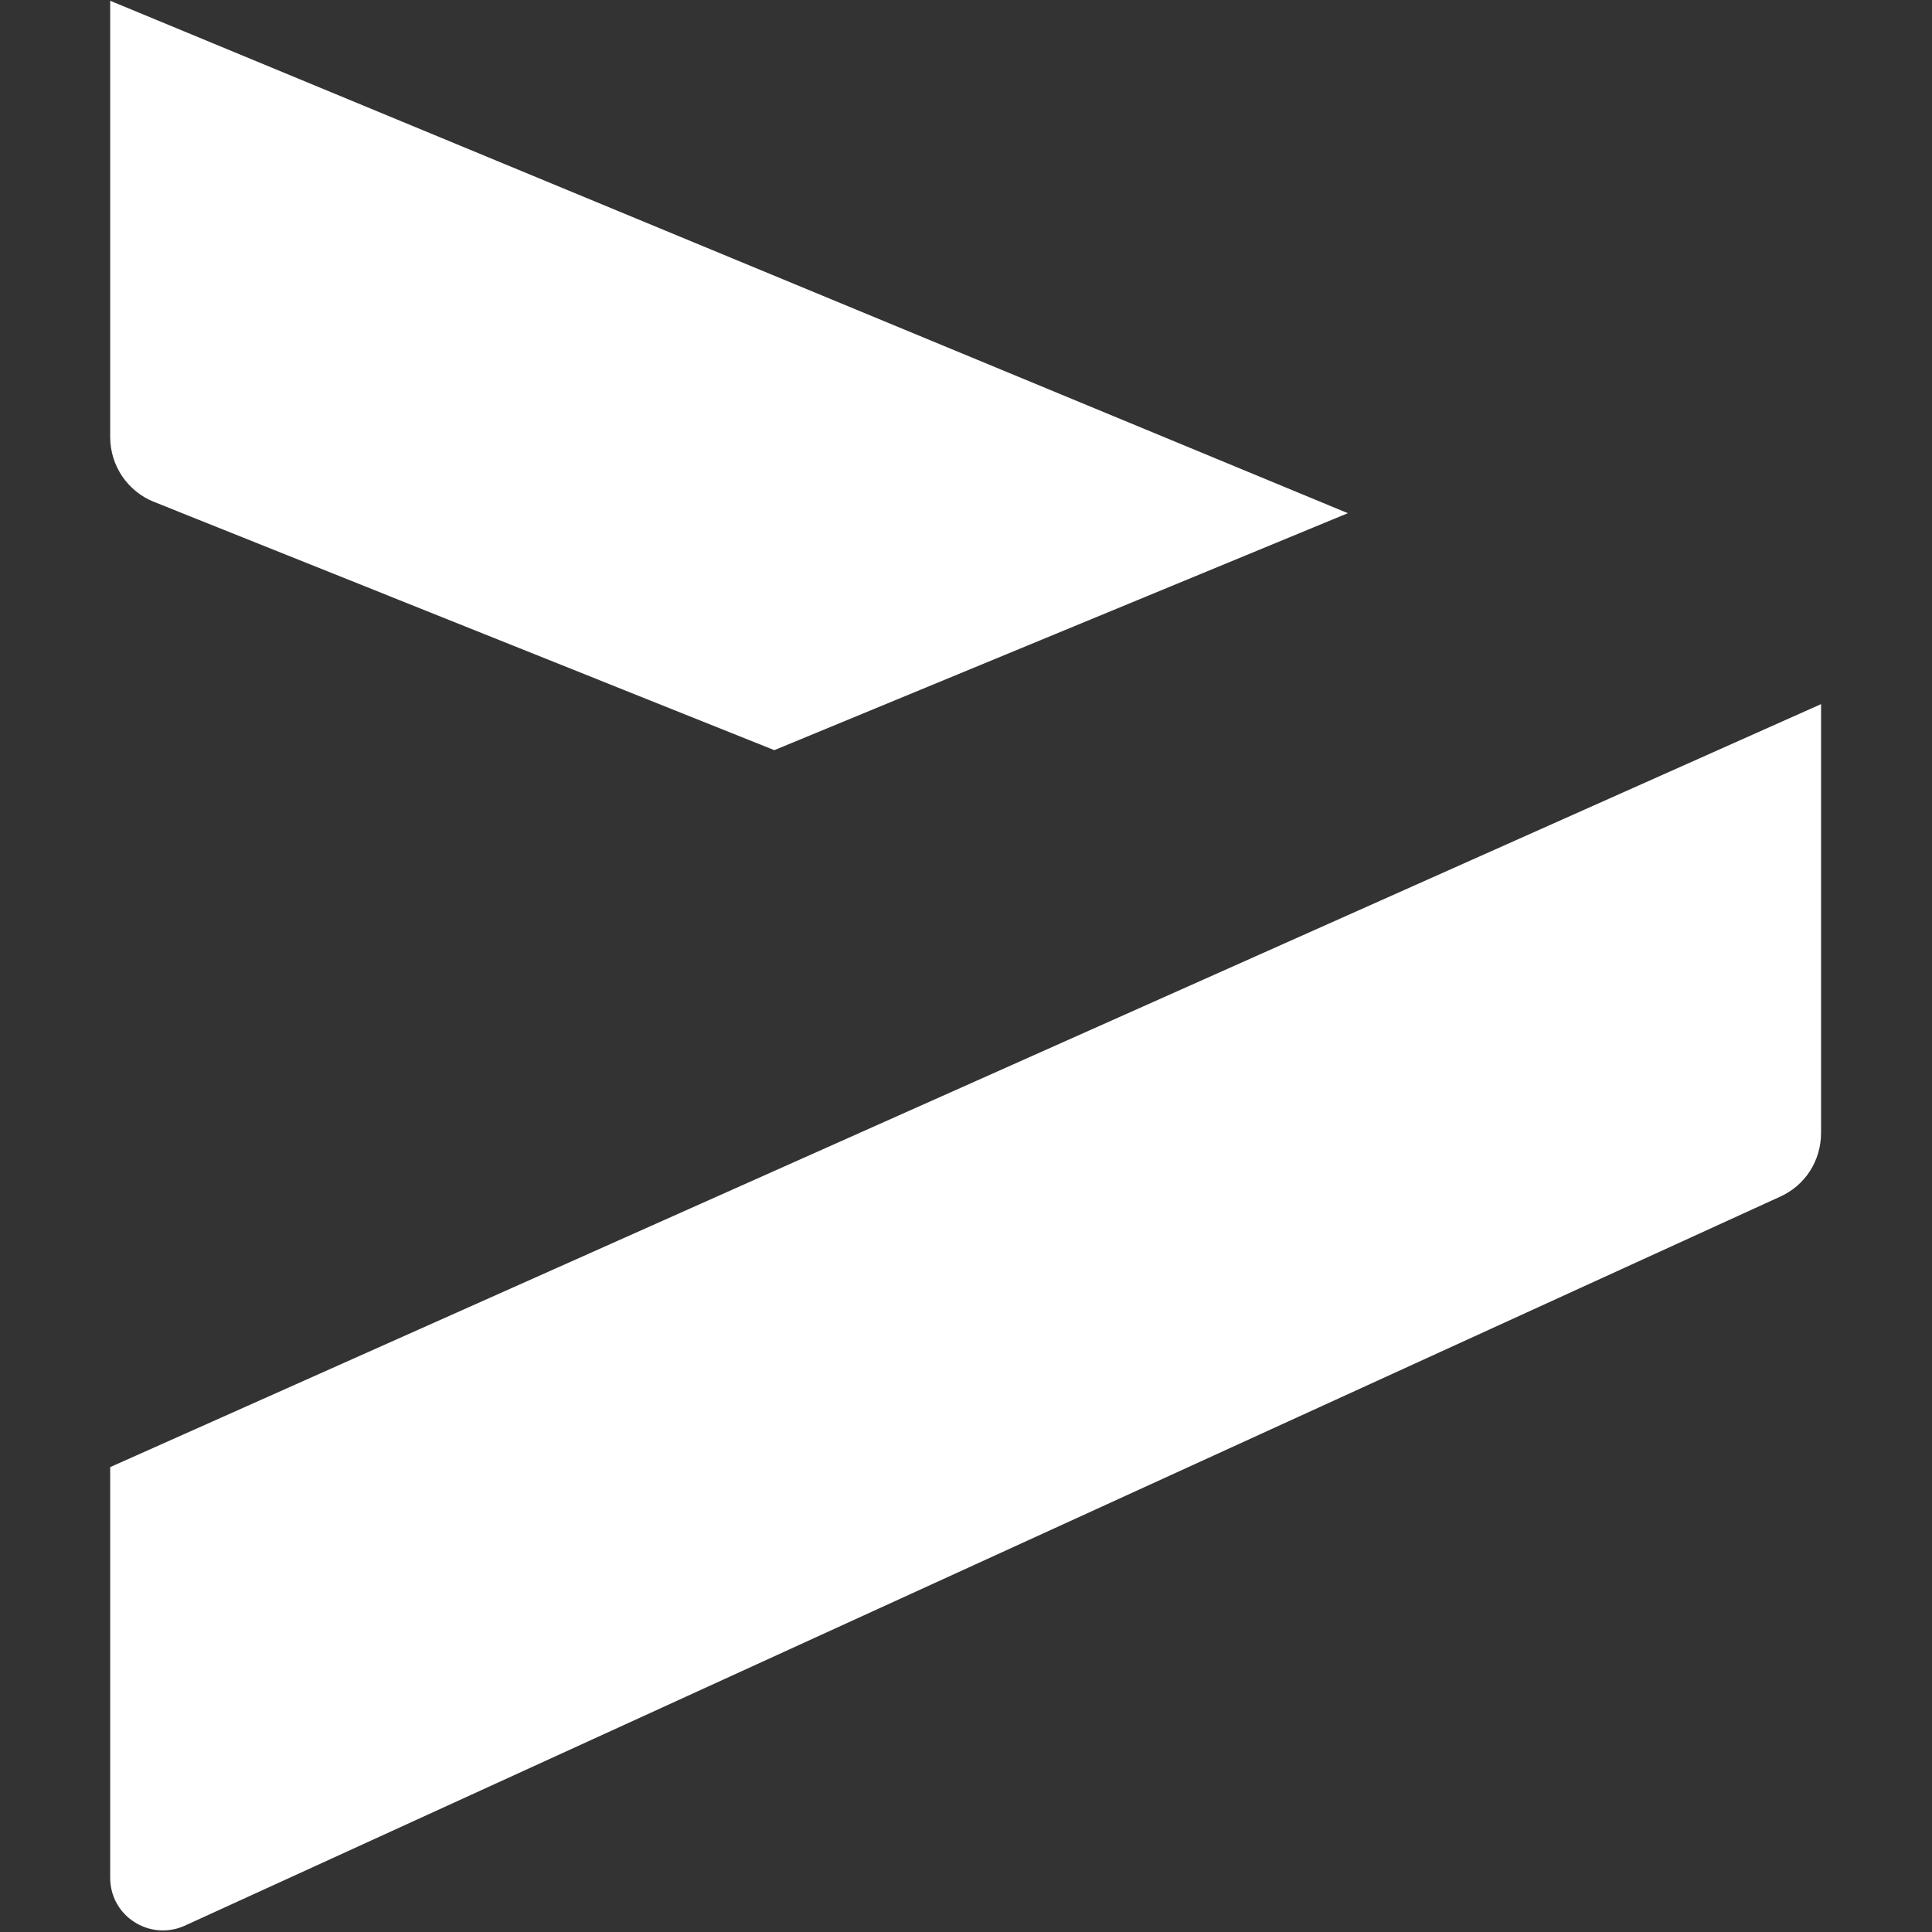
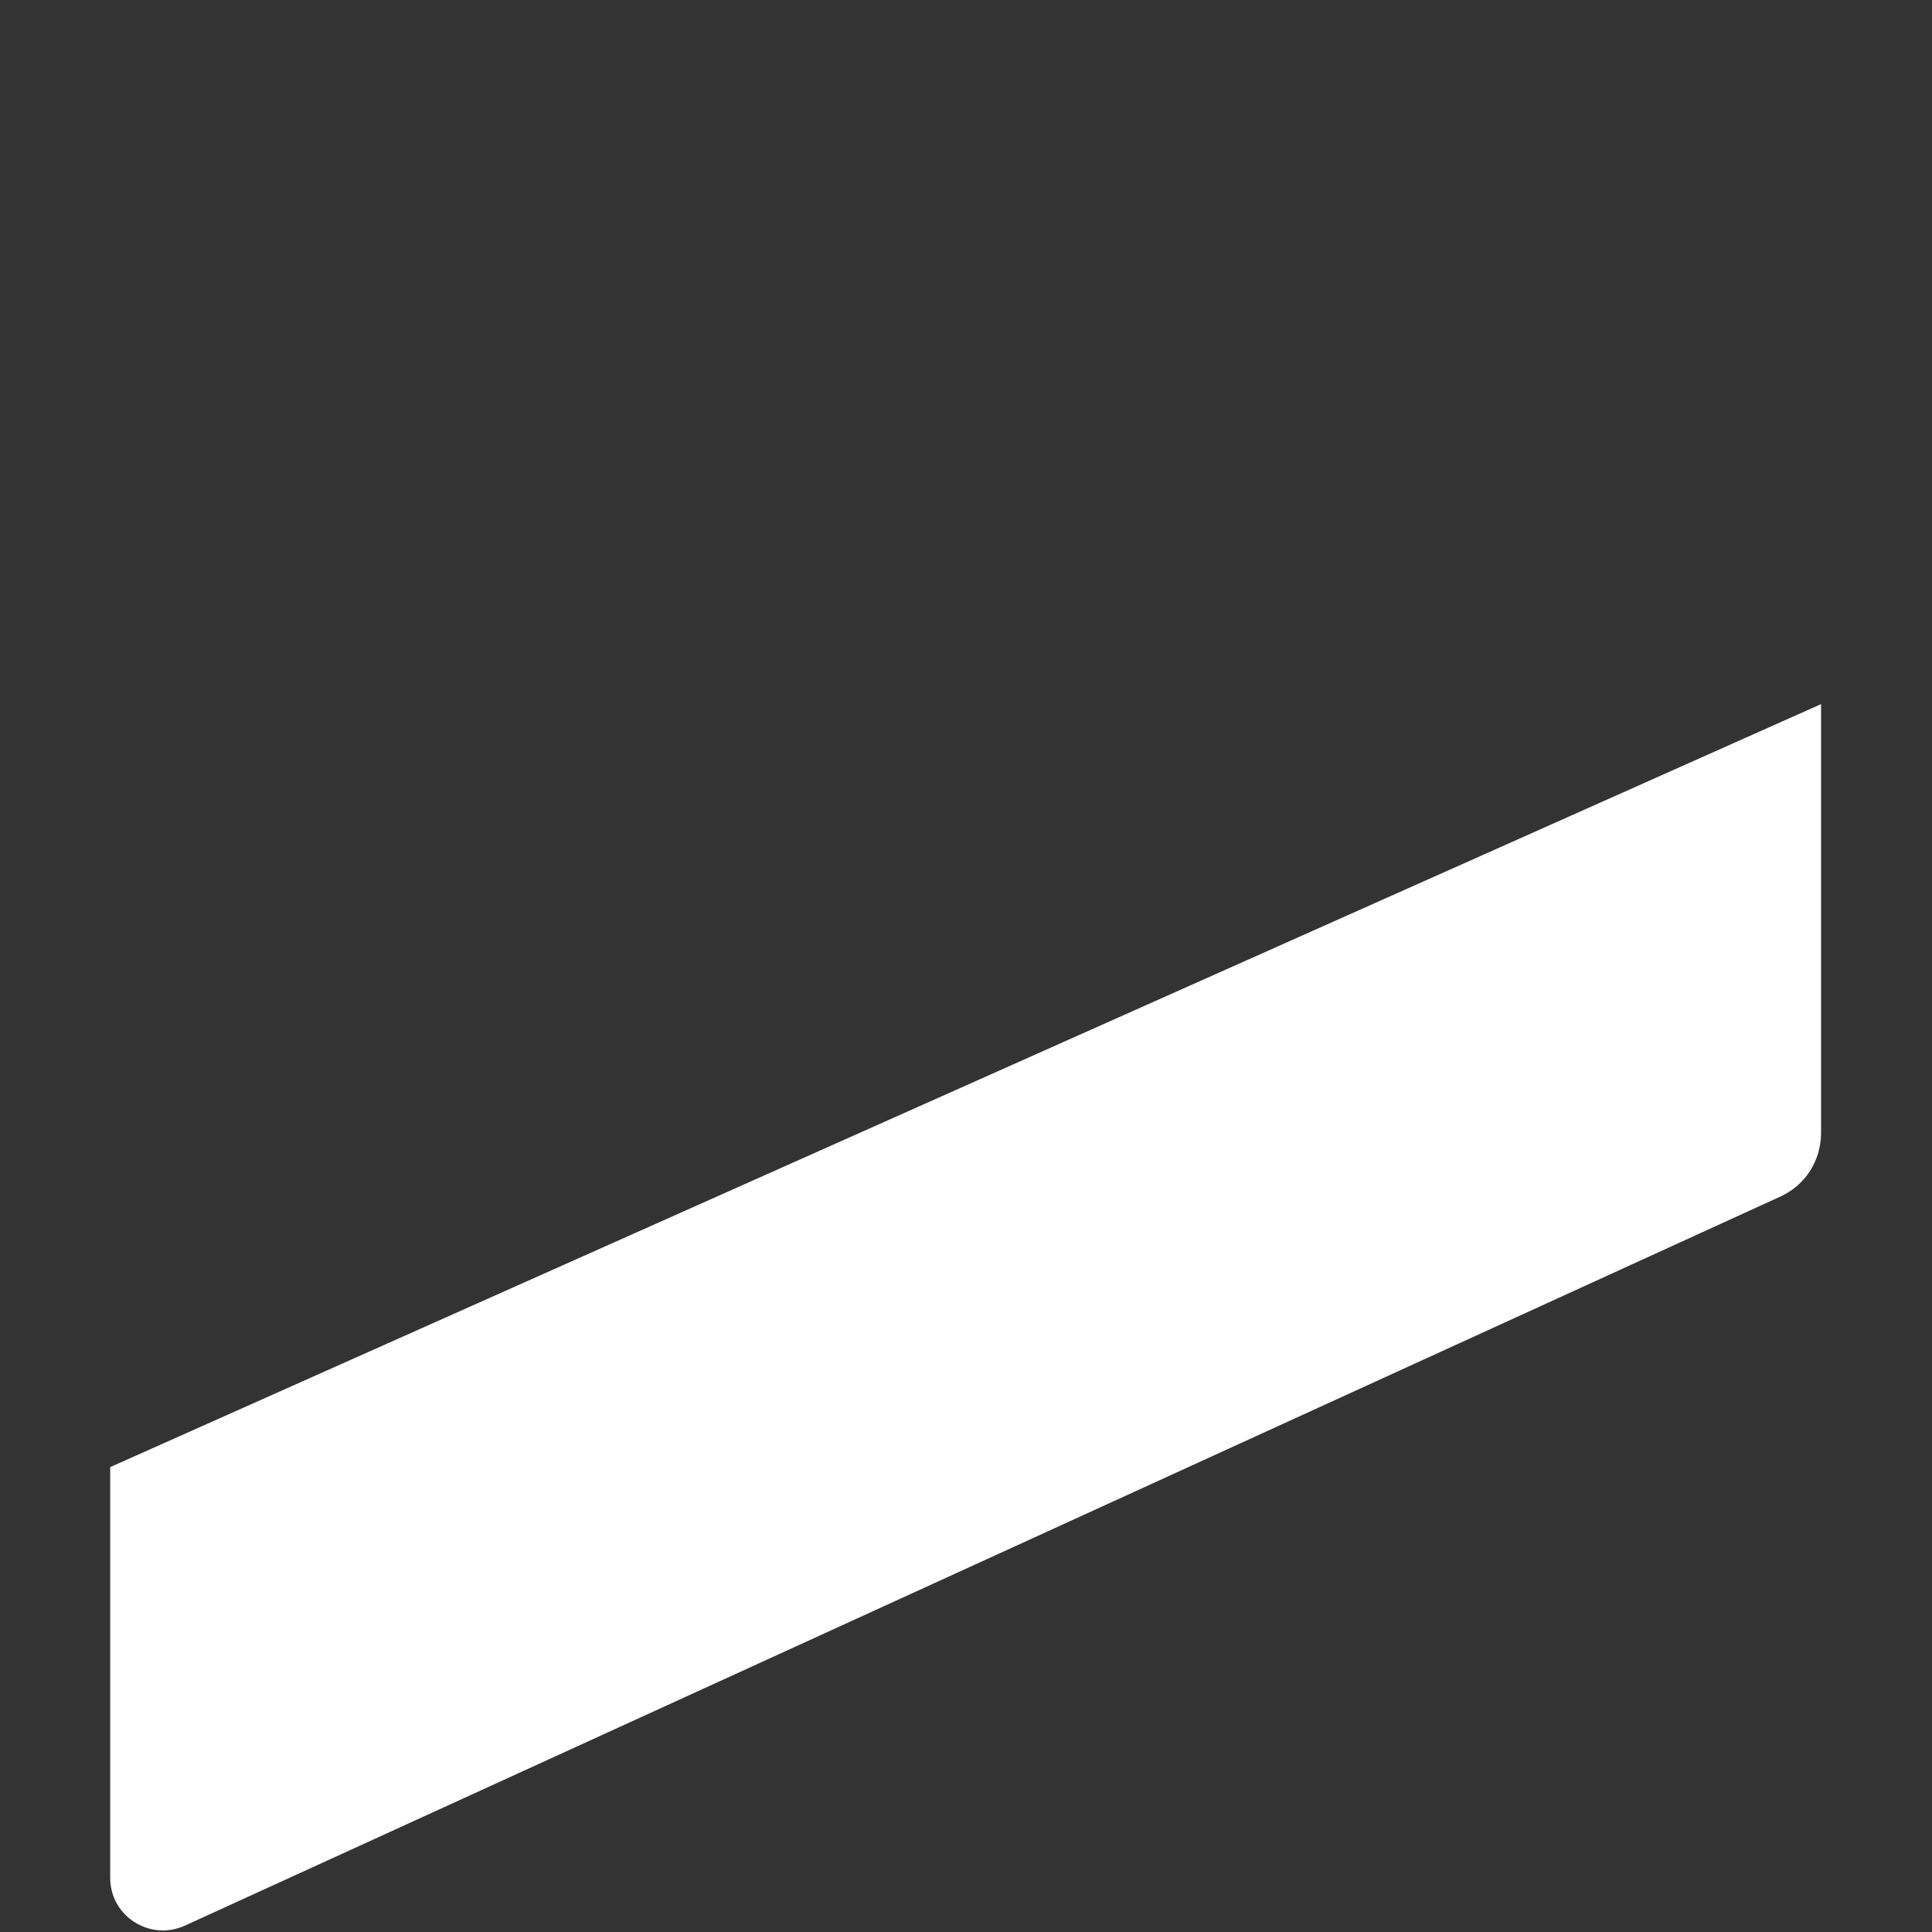
<svg xmlns="http://www.w3.org/2000/svg" id="_レイヤー_1" data-name="レイヤー_1" version="1.1" viewBox="0 0 256 256">
  <rect x="0" y="0" width="256" height="256" fill="#333333" stroke="none" />
  <defs>
    <style>
      .st0 {
        fill: #fff;
      }
    </style>
  </defs>
-   <path class="st0" d="M14.6.1v57.8c0,3.8,2.3,7.2,5.8,8.6l82.2,32.9,76-31.4L14.6.1Z" />
  <path class="st0" d="M14.6,194.4v54.4c0,5.1,5.2,8.4,9.8,6.4l211.4-96.6c3.4-1.5,5.5-4.8,5.5-8.5v-56.8L14.6,194.4Z" />
</svg>